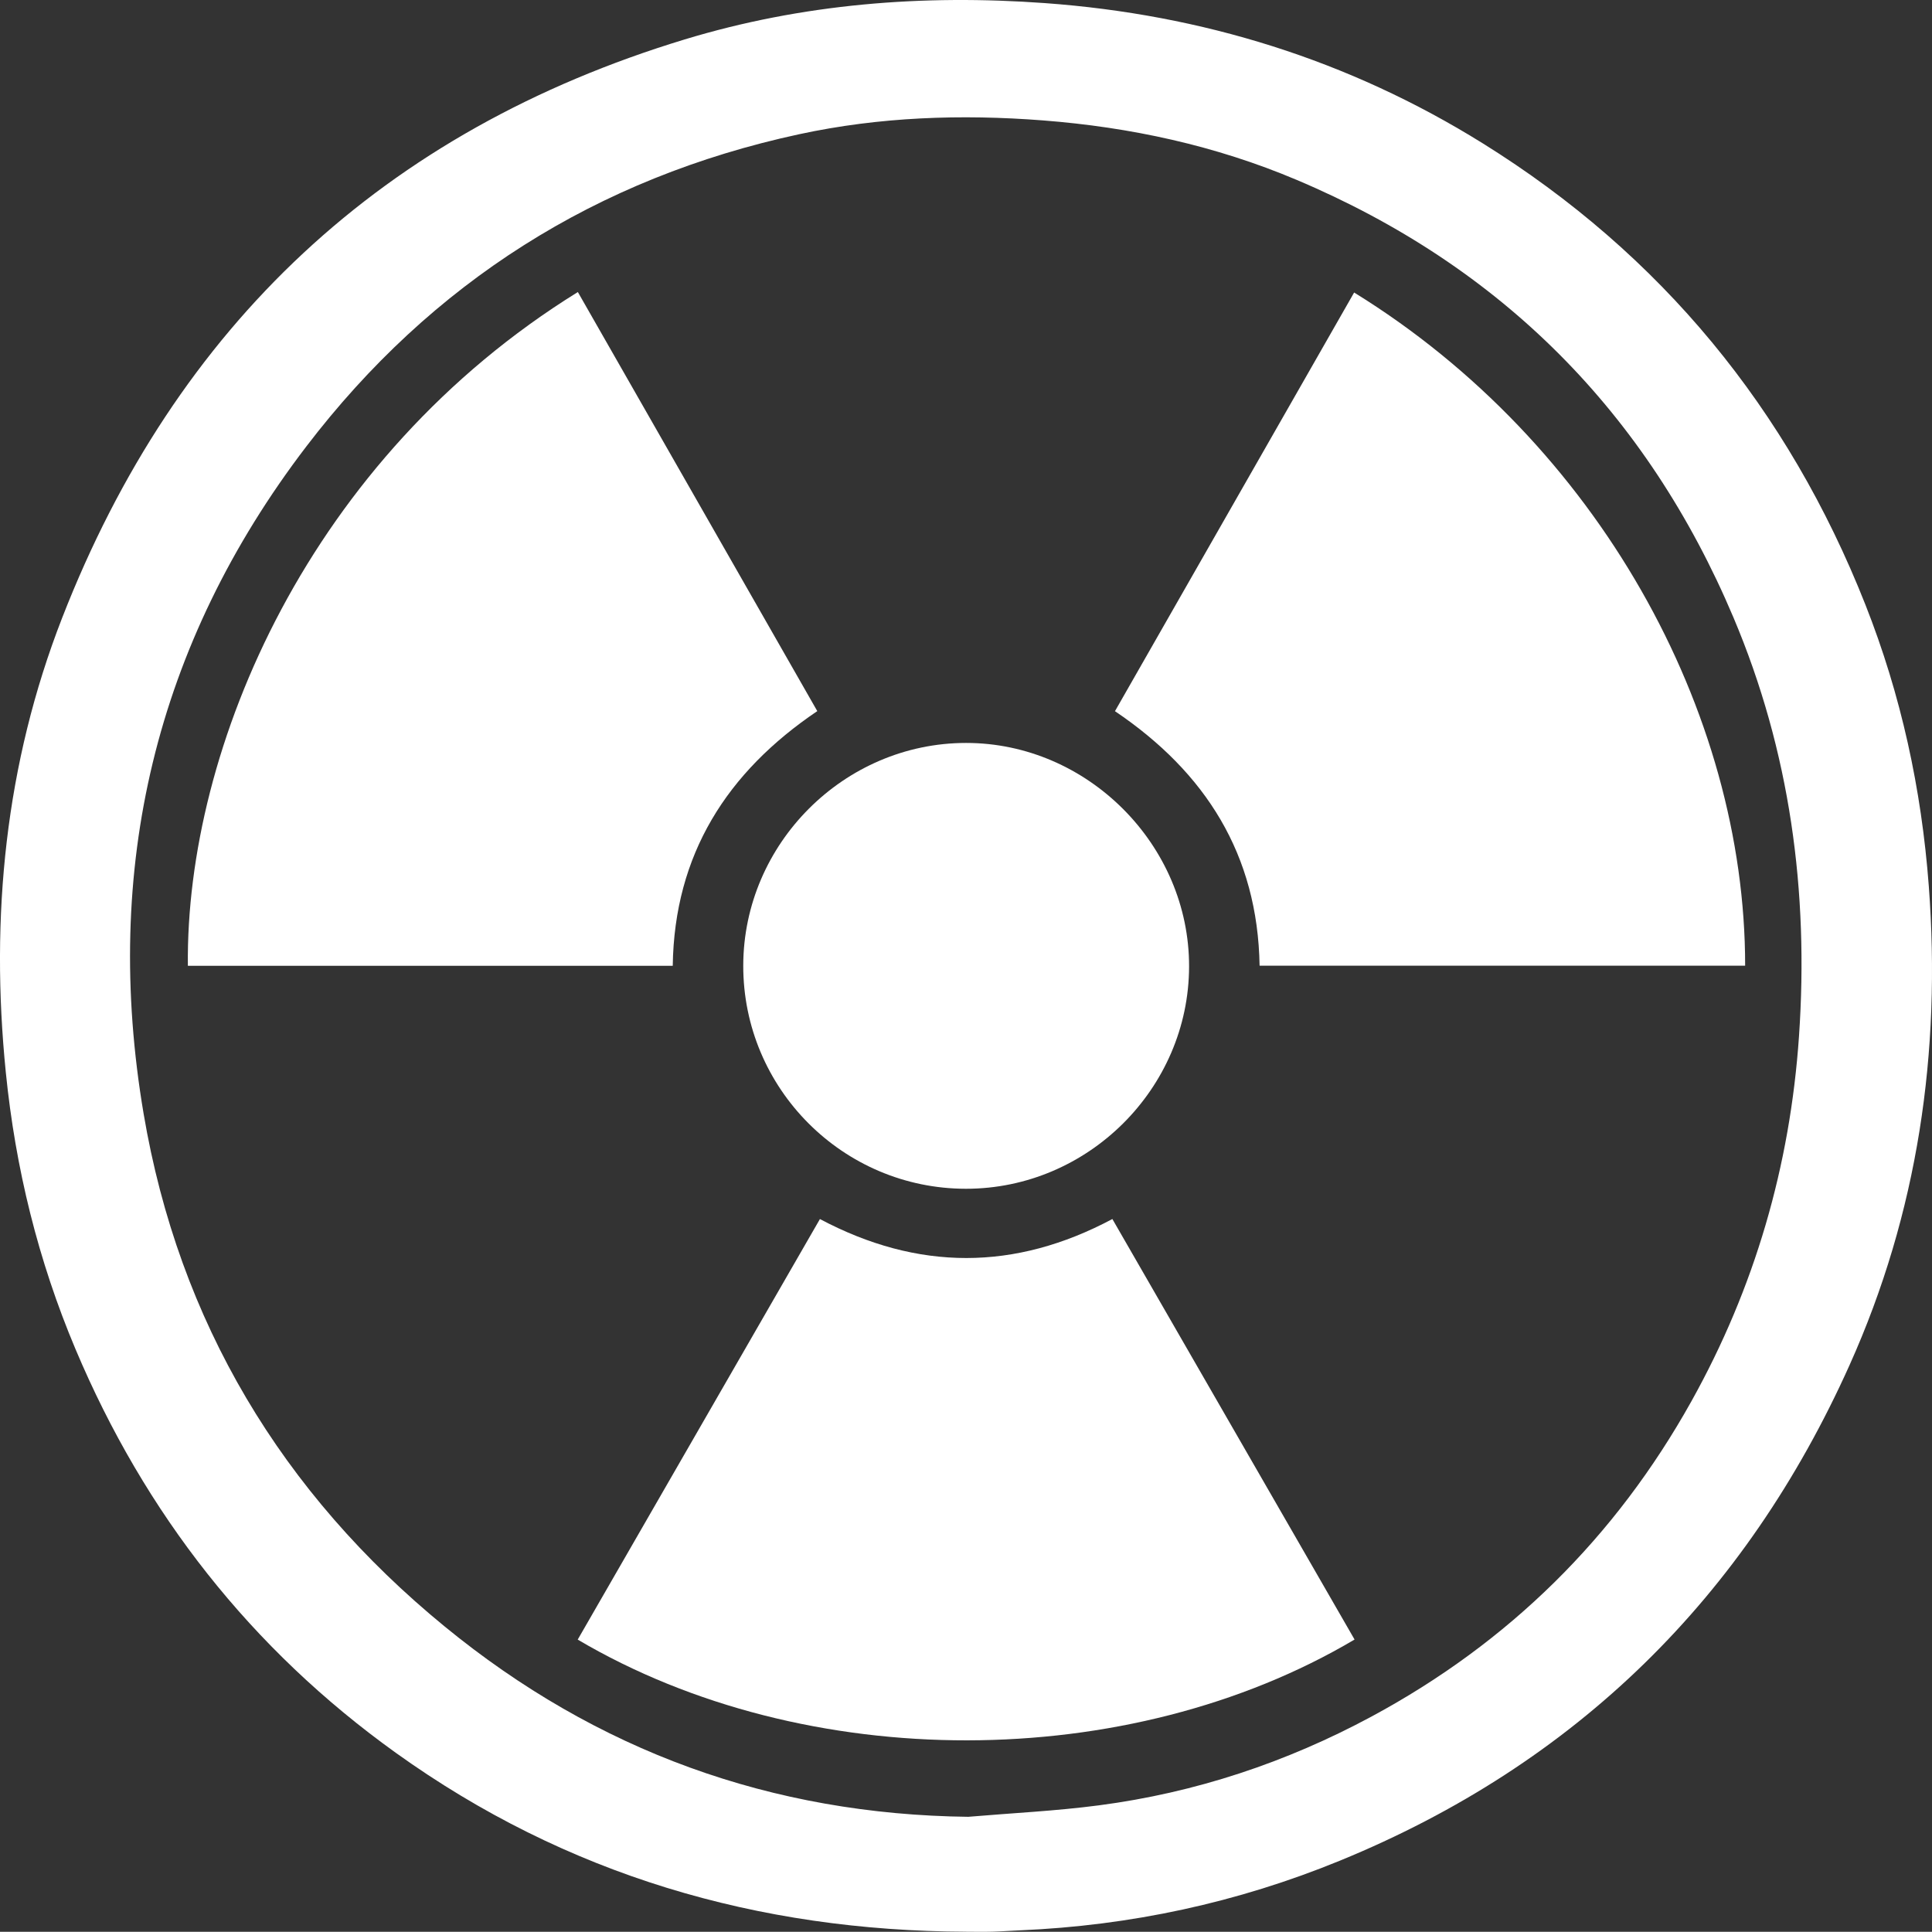
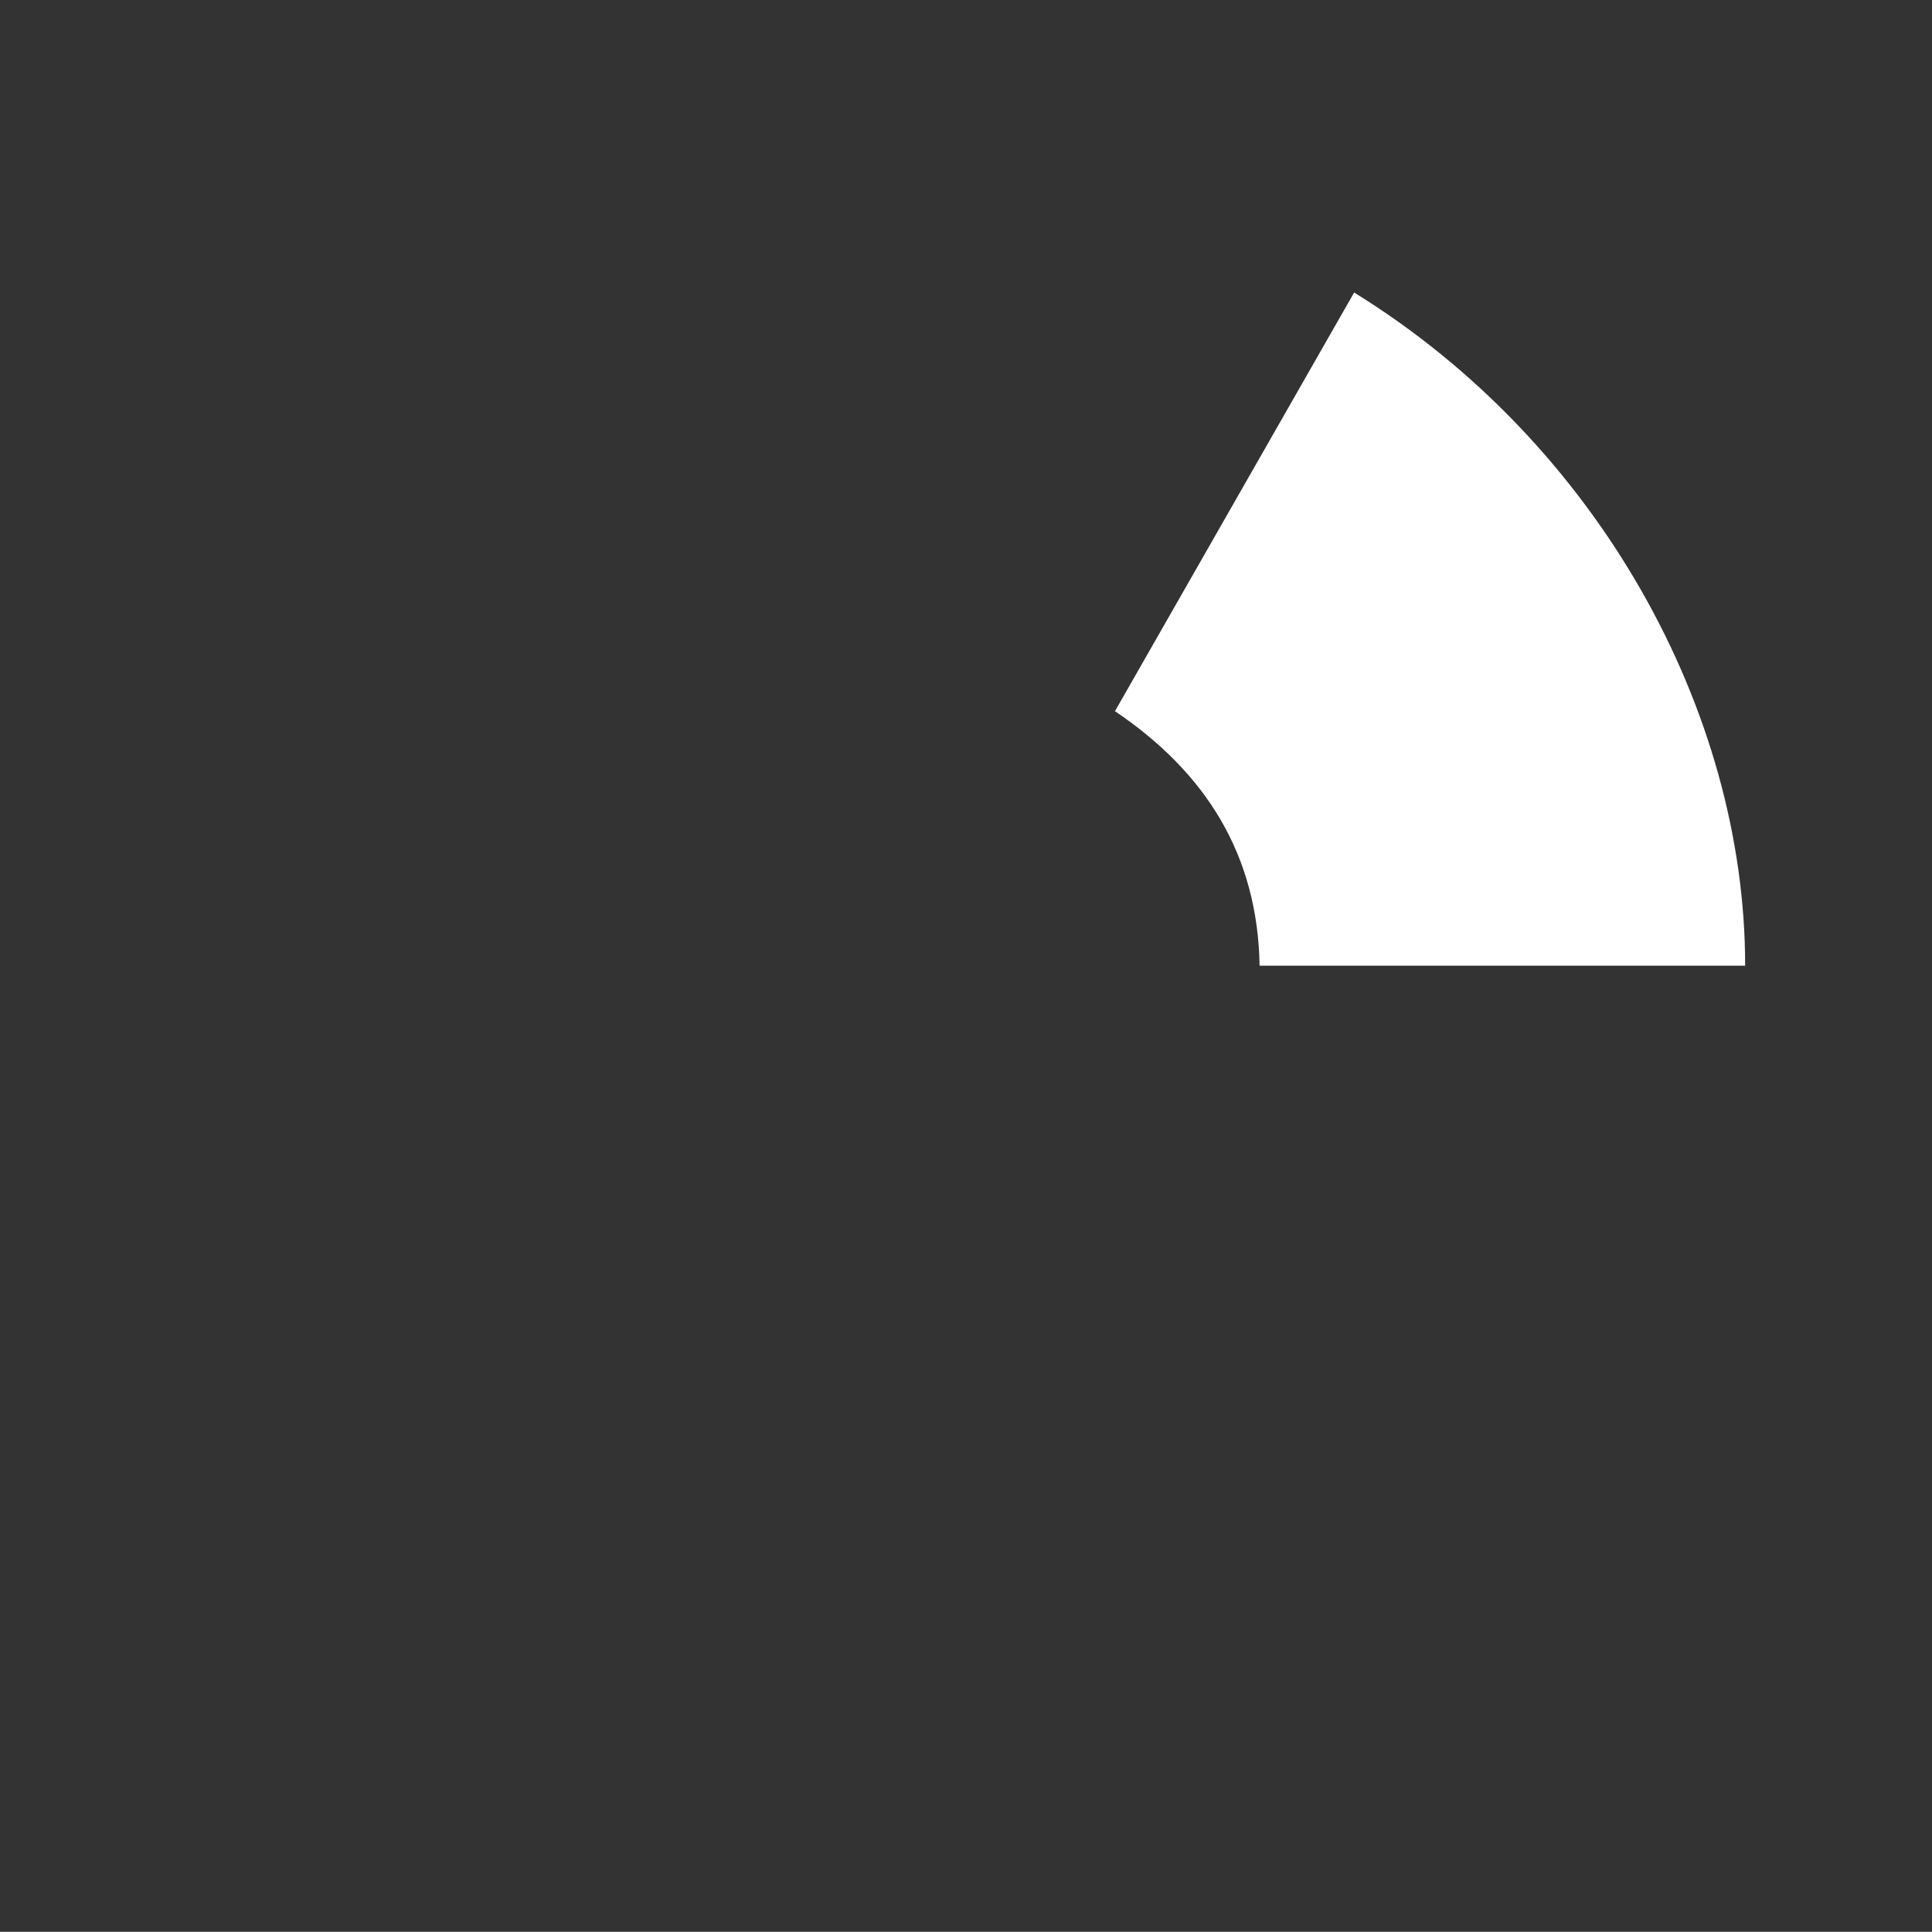
<svg xmlns="http://www.w3.org/2000/svg" id="Layer_2" viewBox="0 0 922.78 922.68">
  <rect x="0" y="0" width="922.78" height="922.68" fill="#333333" stroke="none" />
  <defs>
    <style>
      .cls-1 {
        fill: #fff;
      }
    </style>
  </defs>
  <g id="Layer_1-2" data-name="Layer_1">
    <g>
-       <path class="cls-1" d="M461.54,922.64c-99.58-.35-191.1-27.1-272.37-85.36-69.22-49.62-119.99-114.38-153.09-192.85-17.85-42.32-28.7-86.49-33.3-132.2-7.5-74.45-.28-147.38,26.93-217.18C84.16,155.38,183.12,62.54,327,18.84,383.1,1.8,440.68-2.75,499.05,1.48c75.12,5.45,145.17,27.16,209.12,66.96,85.26,53.05,145.9,127,182.78,220.32,17.07,43.19,26.82,88.12,30.3,134.45,5.96,79.36-5.2,156.1-37.85,228.8-49.77,110.82-130.6,190.48-243.42,236.7-48.97,20.06-100.04,31.05-152.96,33.28-4.33.18-8.65.52-12.98.64-4.16.11-8.33.02-12.5.02ZM462.71,867.74c20.73-1.77,41.57-2.75,62.18-5.46,46.01-6.03,89.42-20.44,130.31-42.47,65.56-35.33,116.43-85.56,152.67-150.53,30.24-54.22,47.15-112.46,51.39-174.39,4.73-69.05-4.25-135.99-31.33-200.01-41.36-97.8-110.86-167.69-208.74-209.02-38.67-16.33-79.2-25.11-121.03-28.35-39.11-3.03-77.99-1.69-116.36,6.58-96.71,20.85-175.7,70.86-235.52,149.19-72.14,94.46-97.47,201.9-77.68,318.7,16.82,99.25,66,181.18,143.85,244.93,72.5,59.38,156.04,89.79,250.25,90.85Z" />
-       <path class="cls-1" d="M391.61,582.25c46.82,24.86,93.18,24.79,139.69-.01,38.69,67.17,77.19,134.01,115.68,200.85-108.04,63.96-261.89,64.43-371.05.03,38.48-66.82,76.97-133.65,115.69-200.87Z" />
      <path class="cls-1" d="M646.77,139.71c116.49,71.88,186.84,200.25,186.76,321.53h-231.91c-.89-52.99-25.7-92.28-69.08-121.56,38.04-66.59,76.13-133.27,114.24-199.97Z" />
-       <path class="cls-1" d="M276,139.49c38.2,66.86,76.22,133.42,114.36,200.16-43.19,29.17-68.27,68.48-69.04,121.65H89.73c-1.12-104.4,58.2-242.55,186.28-321.82Z" />
-       <path class="cls-1" d="M461.36,567.79c-58.72-.02-106.47-47.89-106.36-106.62.11-58.23,48.2-106.29,106.4-106.32,58.05-.03,106.68,48.74,106.54,106.84-.14,58.18-48.3,106.13-106.58,106.1Z" />
    </g>
  </g>
</svg>